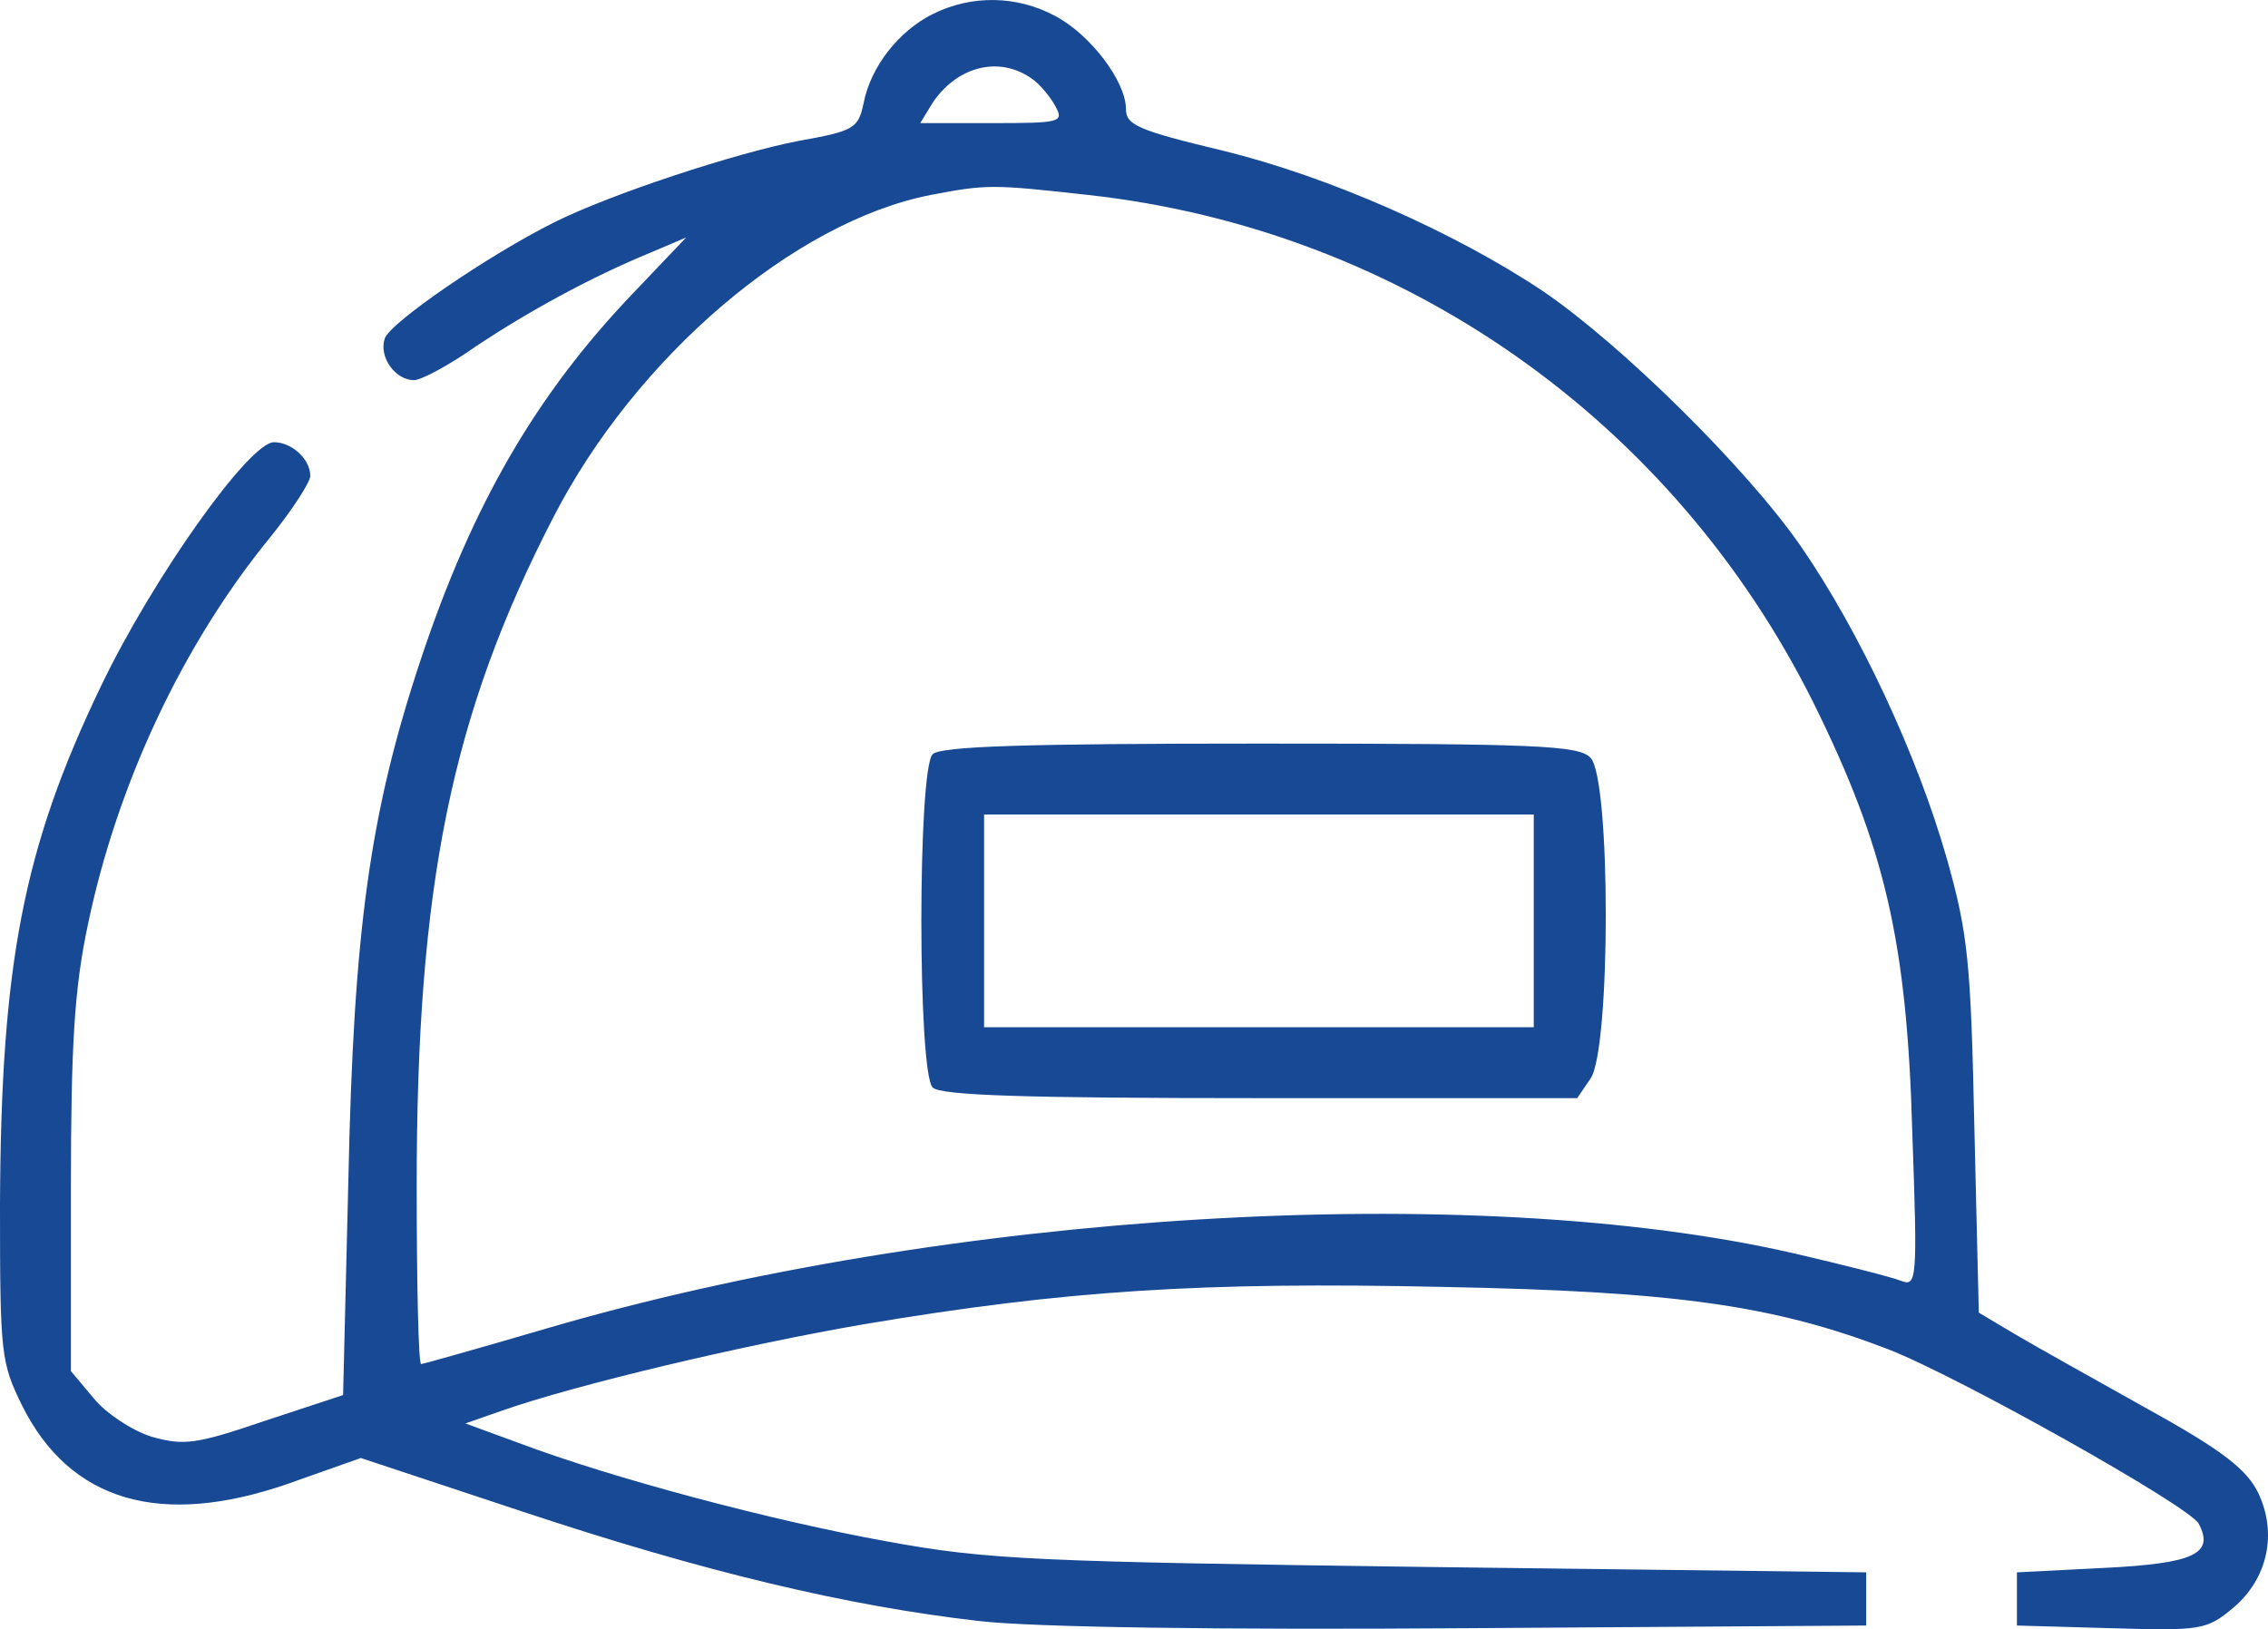
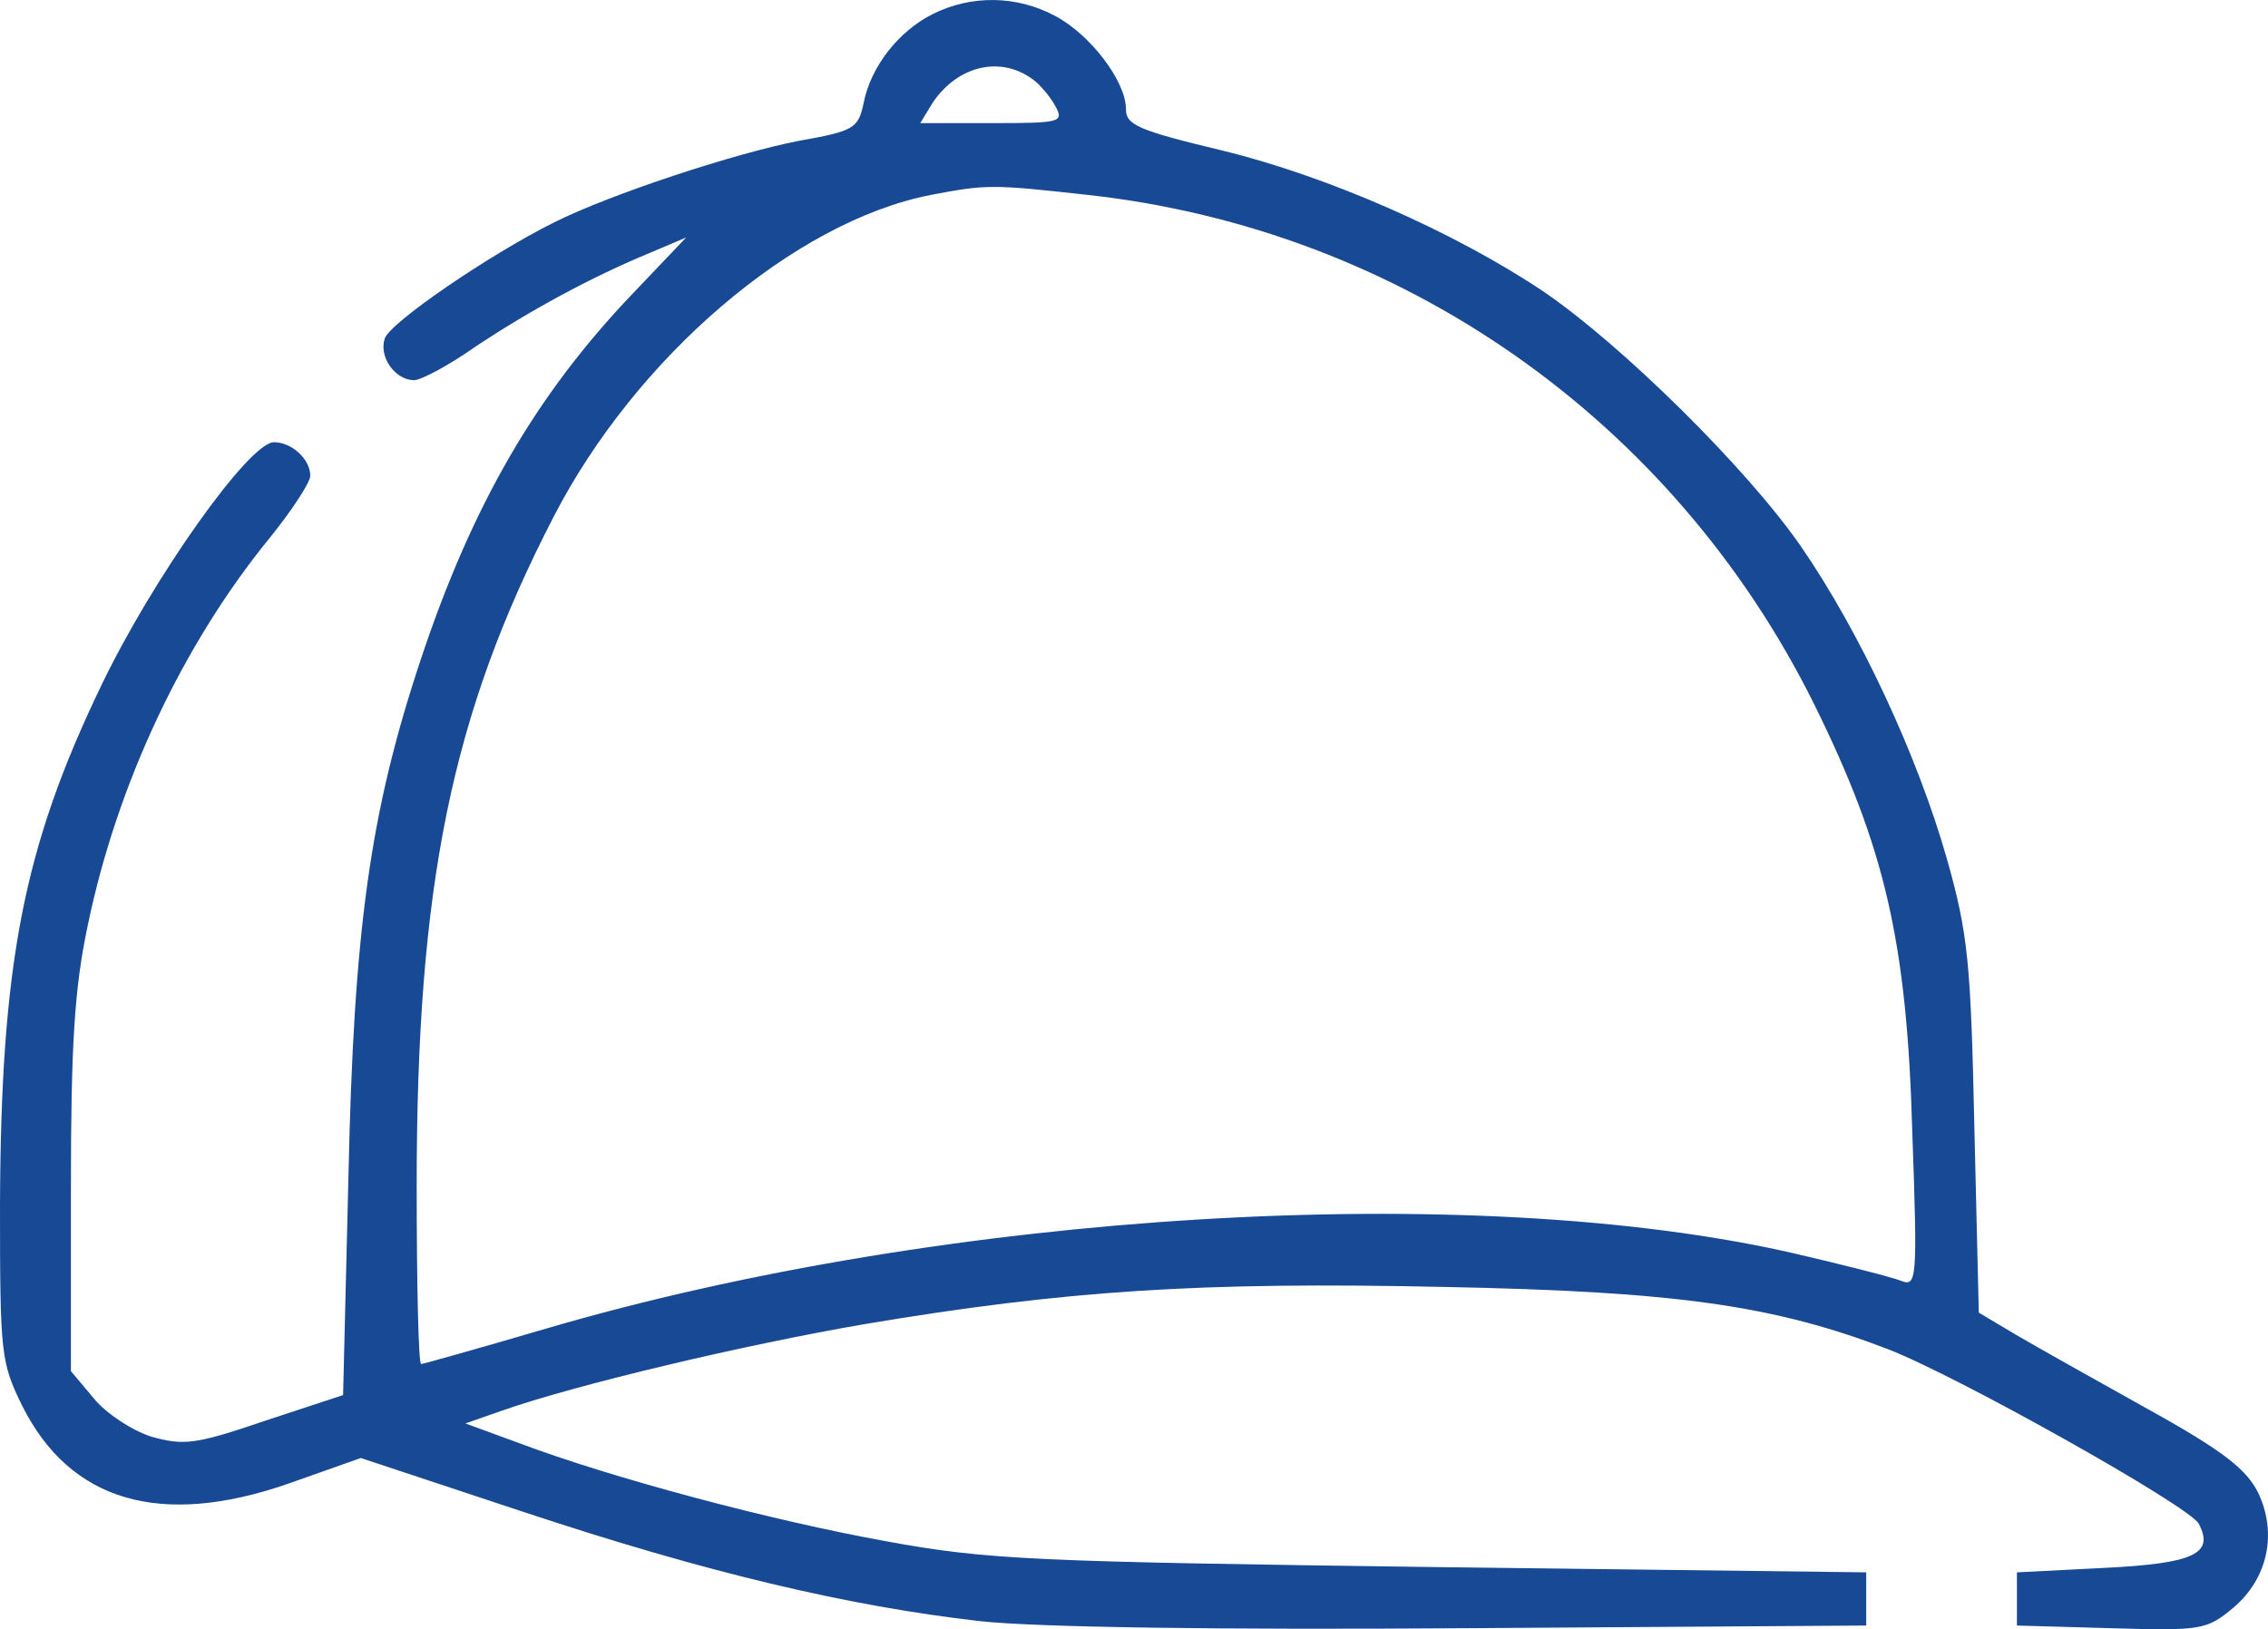
<svg xmlns="http://www.w3.org/2000/svg" id="Capa_1" data-name="Capa 1" viewBox="0 0 255.82 183.81">
  <defs>
    <style>      .cls-1 {        fill: #184995;        stroke-width: 0px;      }    </style>
  </defs>
  <path class="cls-1" d="M105.2,1.59c-3.8,1.9-7,5.9-7.8,10.1-.6,2.8-1.1,3.1-7.3,4.2-7.2,1.4-21.2,6-27.6,9.2-7.4,3.7-18.5,11.3-19.1,13.1-.7,2.1,1.2,4.7,3.3,4.7.8,0,4-1.7,7.1-3.9,5.9-3.9,12.8-7.7,19.6-10.5l4-1.7-6,6.3c-10.9,11.4-18.1,23.8-23.9,41.2s-7.6,30.6-8.2,58.6l-.6,24.5-8.8,2.9c-7.9,2.7-9.2,2.8-12.8,1.8-2.2-.7-5.1-2.6-6.5-4.3l-2.6-3.1v-20.6c0-16.3.4-22.6,1.9-29.7,3.3-15.9,10.7-31.7,20.6-43.8,2.5-3.1,4.5-6.2,4.5-6.9,0-1.9-2.1-3.8-4.1-3.8-2.8,0-13.7,15.4-19.5,27.5C2.6,95.69.1,108.79,0,135.99c0,16.8.1,17.7,2.5,22.6,5.4,10.8,15.6,13.8,30,8.8l8.2-2.9,18.4,6.1c20.5,6.8,36.5,10.6,51.4,12.3,6.2.7,26.9,1,55,.8l45-.3v-6l-49-.6c-44.7-.6-50.1-.8-61.5-2.9-12.8-2.3-30.9-7.1-41.5-11.1l-6-2.2,4-1.4c8.5-3,27.6-7.5,41-9.8,22.6-3.8,38-4.8,65.3-4.2,26.3.5,37.3,2.1,50.1,7,7.8,3,34,17.7,35.1,19.7,1.8,3.4-.5,4.5-10.7,5l-9.8.5v6l10.6.3c10.2.3,10.8.2,13.8-2.3,3.9-3.3,5-8.4,2.8-13-1.3-2.6-3.9-4.7-12.4-9.4-5.9-3.3-12.7-7.1-14.9-8.4l-4.2-2.5-.5-20.9c-.4-18.6-.7-21.8-3.1-30.3-3.3-11.6-9.8-25.6-16.5-35.3-6.1-8.8-20.2-22.7-29-28.7-10-6.7-24.3-13-36.2-15.9-9.6-2.3-10.9-2.9-10.9-4.7,0-3.1-4-8.4-8-10.5-4.3-2.3-9.4-2.4-13.8-.2ZM116.8,9.19c.7.6,1.8,1.9,2.3,2.9.9,1.7.4,1.8-7.2,1.8h-8.1l1.4-2.3c2.9-4.3,7.9-5.4,11.6-2.4ZM122.7,21.99c35.4,3.9,66,25.4,81.9,57.4,8,16.2,10.5,26.8,11.1,48.4.6,16.8.5,17.4-1.3,16.7-1-.4-6.5-1.8-12.1-3.1-36.2-8.3-95.7-4.7-140.7,8.5-7.5,2.2-13.9,4-14.1,4-.3,0-.5-9.1-.5-20.1,0-33.9,3.9-53.1,15.4-75.4,9.3-18.1,27.2-33.4,42.6-36.4,6.3-1.2,6.9-1.2,17.7,0Z" />
-   <path class="cls-1" d="M105.2,85.09c-1.7,1.7-1.7,35.9,0,37.6.9.9,10.5,1.2,36.9,1.2h35.8l1.5-2.2c2.3-3.3,2.3-33.9,0-36.2-1.3-1.4-6.1-1.6-37.3-1.6-26.4,0-36,.3-36.9,1.2ZM173,103.89v12h-62v-24h62v12Z" />
</svg>